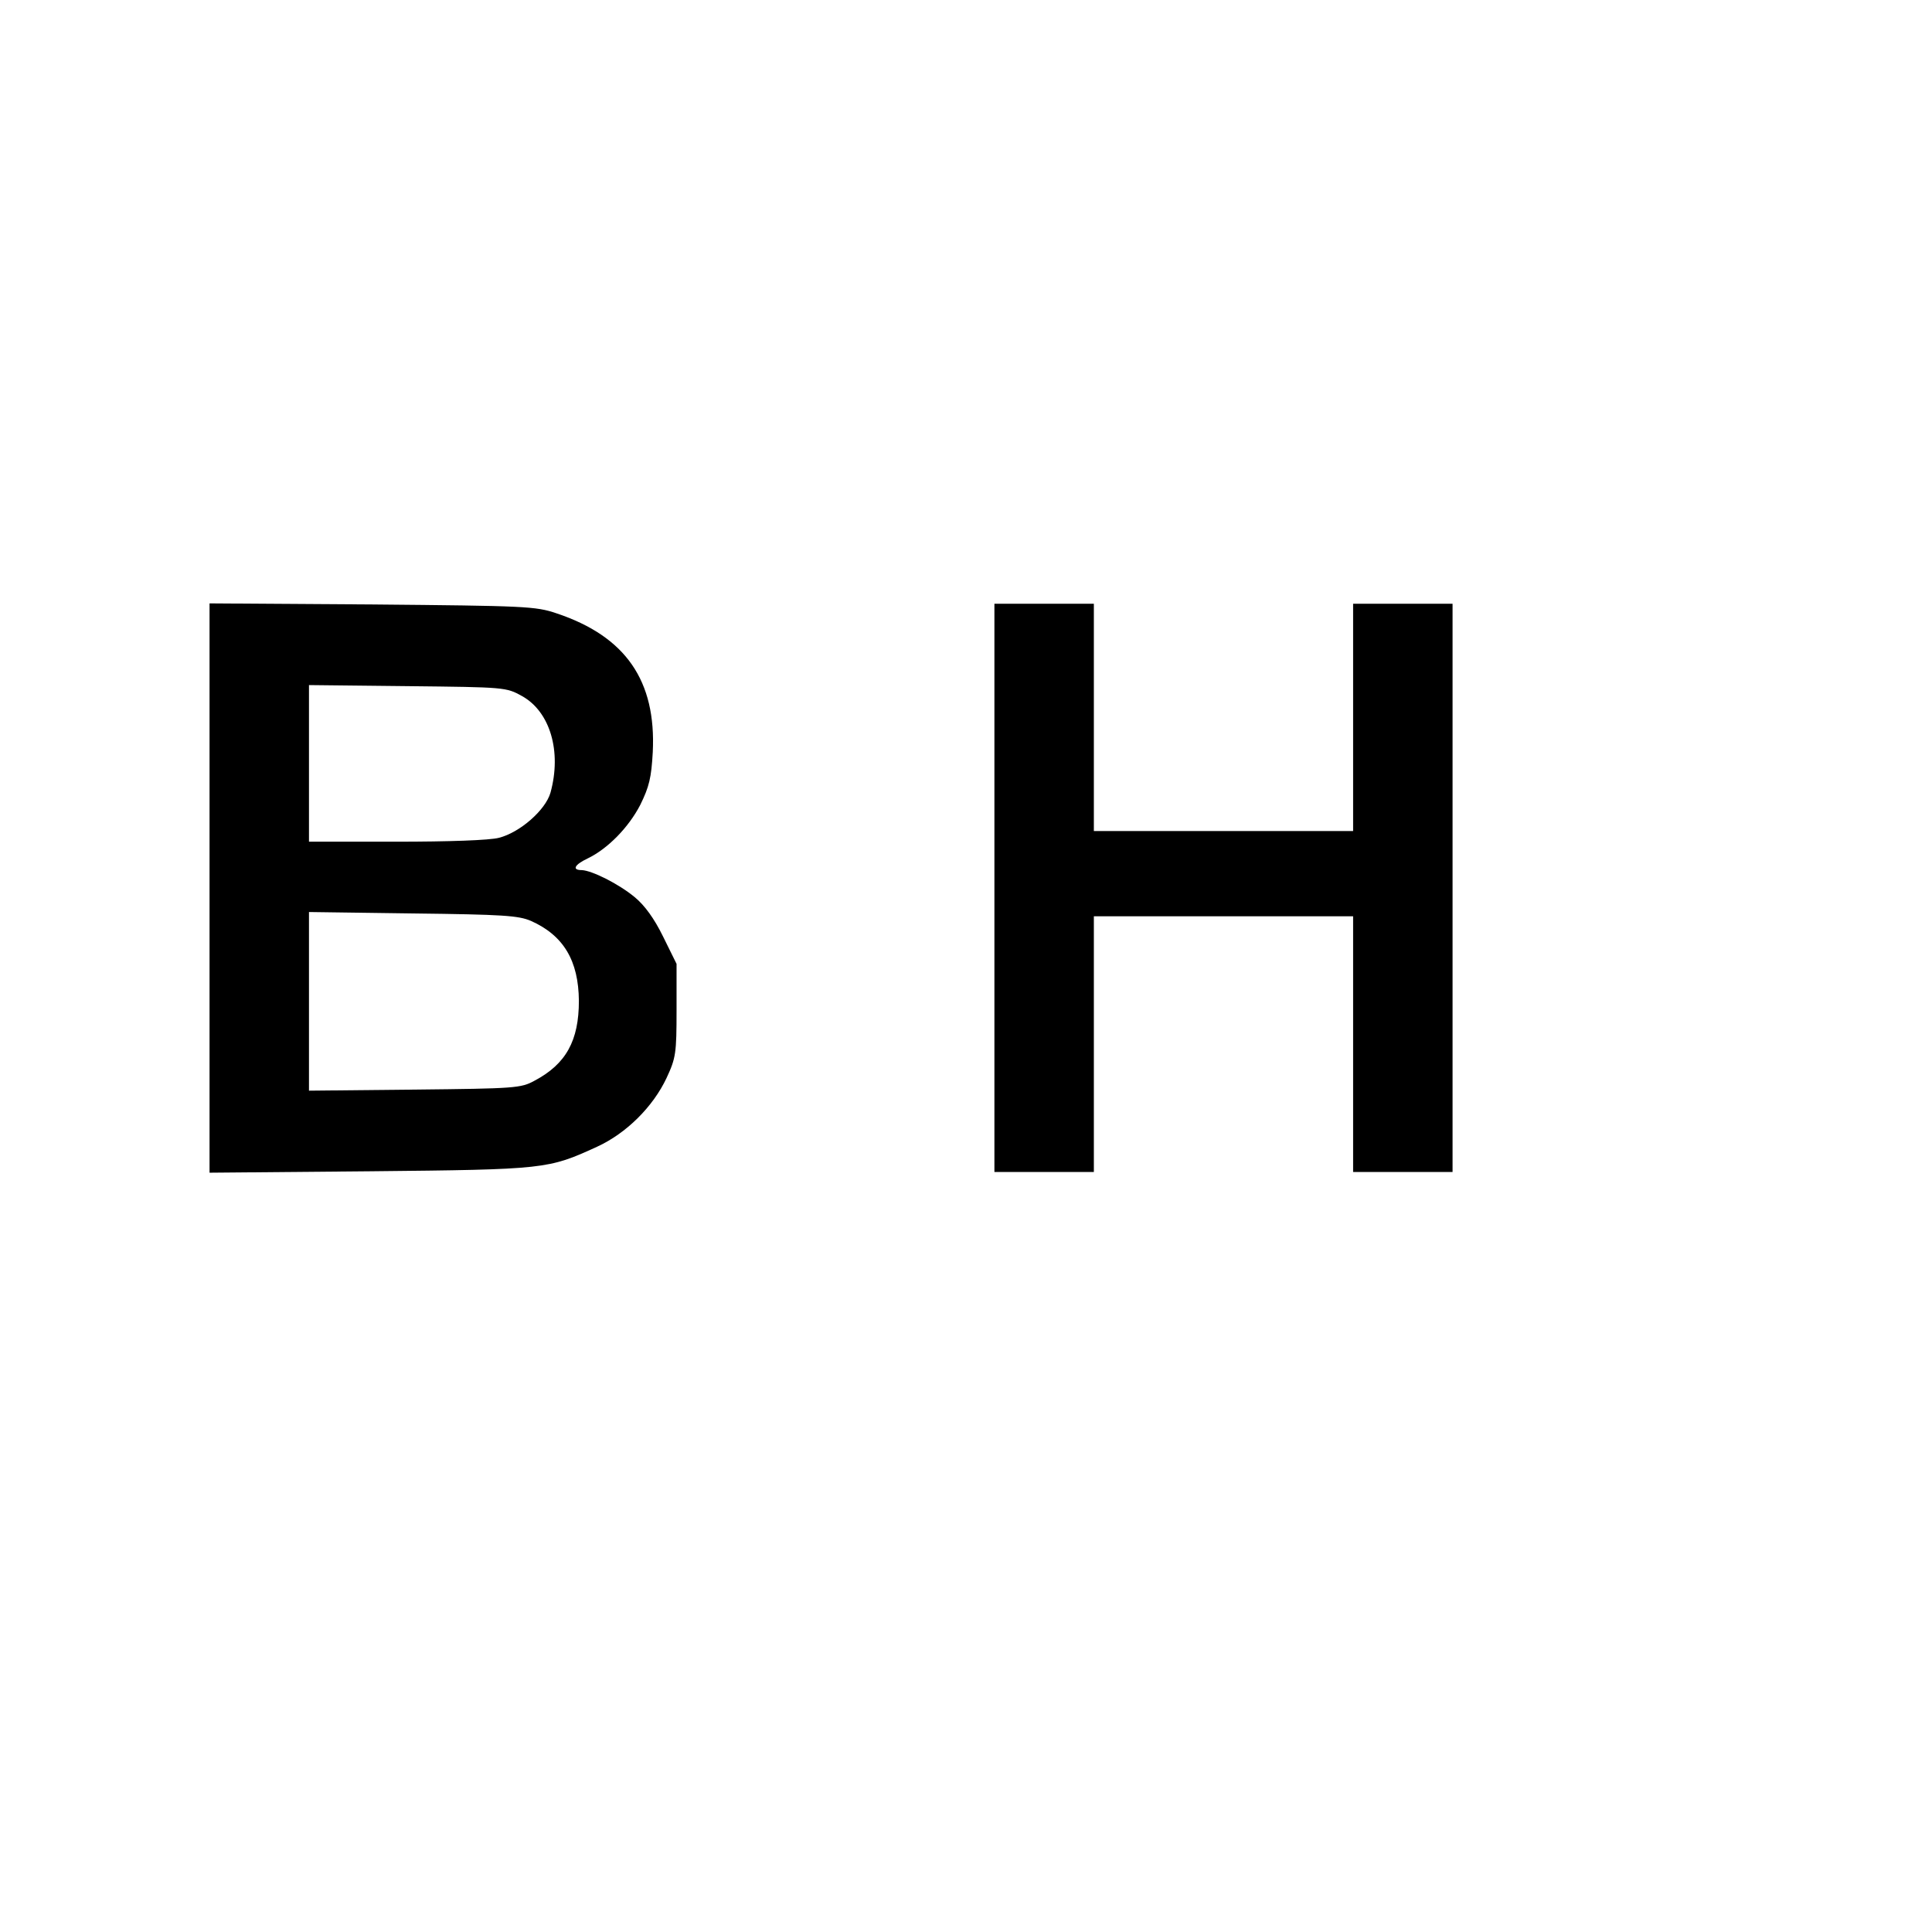
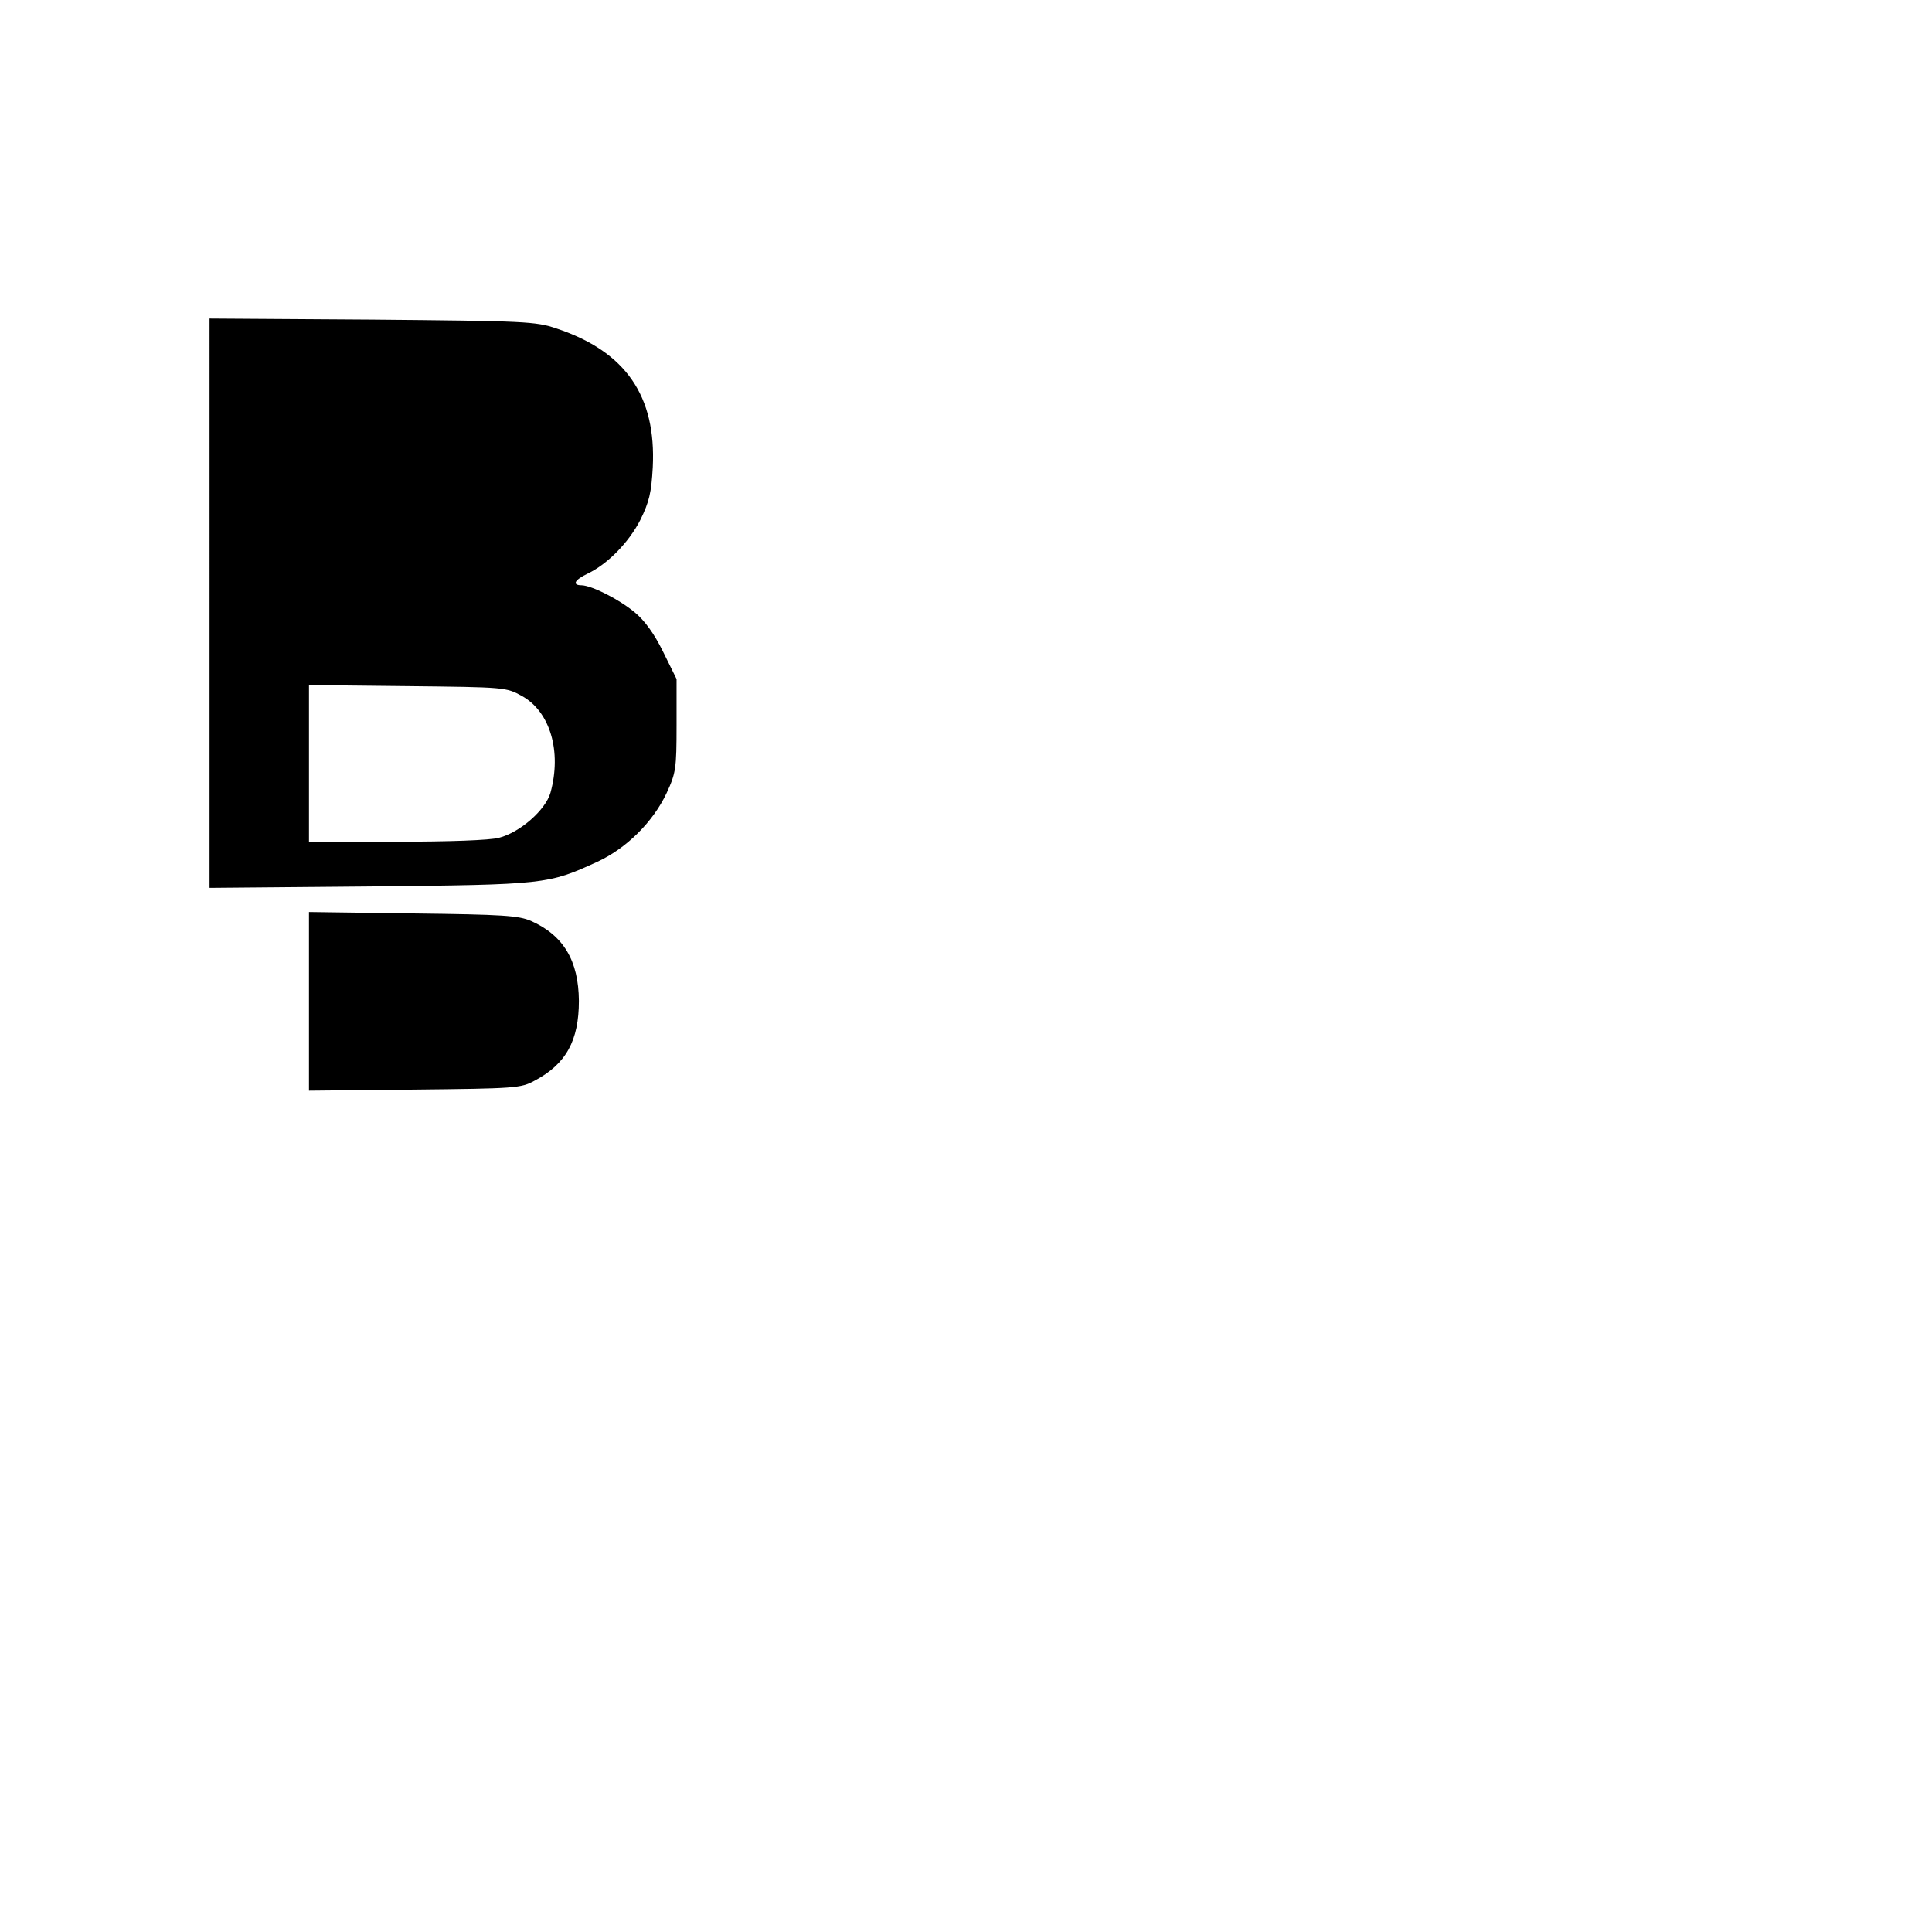
<svg xmlns="http://www.w3.org/2000/svg" height="544pt" preserveAspectRatio="xMidYMid meet" viewBox="0 0 544 544" width="544pt">
  <g transform="matrix(.1 0 0 -.1 0 544)">
-     <path d="m590 2940v-802l453 4c495 5 500 6 638 69 83 38 158 113 196 194 26 56 28 69 28 191v130l-38 77c-25 51-52 88-80 111-46 38-121 75-149 76-28 0-21 15 17 33 56 27 115 87 148 151 25 51 31 76 35 148 10 201-76 326-271 391-59 20-87 21-519 25l-458 3zm880 540c79-44 112-156 80-272-14-49-86-112-145-127-26-7-142-11-289-11h-246v221 220l278-3c274-3 277-3 322-28zm25-633c92-41 134-112 135-225 0-112-36-178-125-225-38-21-55-22-337-25l-298-3v251 252l293-4c254-3 297-6 332-21z" />
-     <path d="m2800 2940v-800h140 140v360 360h365 365v-360-360h140 140v800 800h-140-140v-320-320h-365-365v320 320h-140-140z" />
+     <path d="m590 2940l453 4c495 5 500 6 638 69 83 38 158 113 196 194 26 56 28 69 28 191v130l-38 77c-25 51-52 88-80 111-46 38-121 75-149 76-28 0-21 15 17 33 56 27 115 87 148 151 25 51 31 76 35 148 10 201-76 326-271 391-59 20-87 21-519 25l-458 3zm880 540c79-44 112-156 80-272-14-49-86-112-145-127-26-7-142-11-289-11h-246v221 220l278-3c274-3 277-3 322-28zm25-633c92-41 134-112 135-225 0-112-36-178-125-225-38-21-55-22-337-25l-298-3v251 252l293-4c254-3 297-6 332-21z" />
  </g>
</svg>